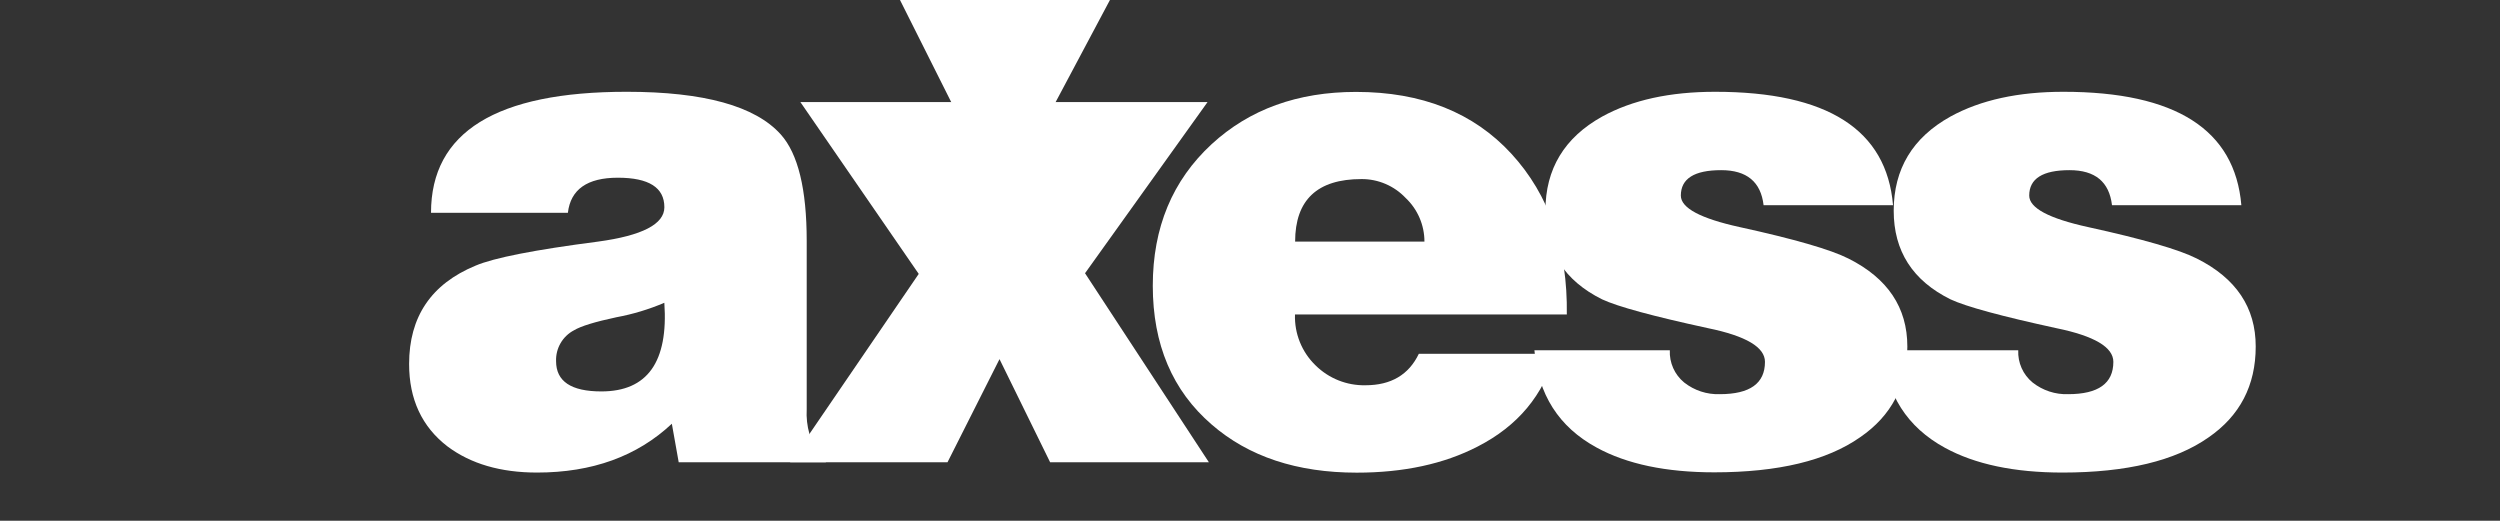
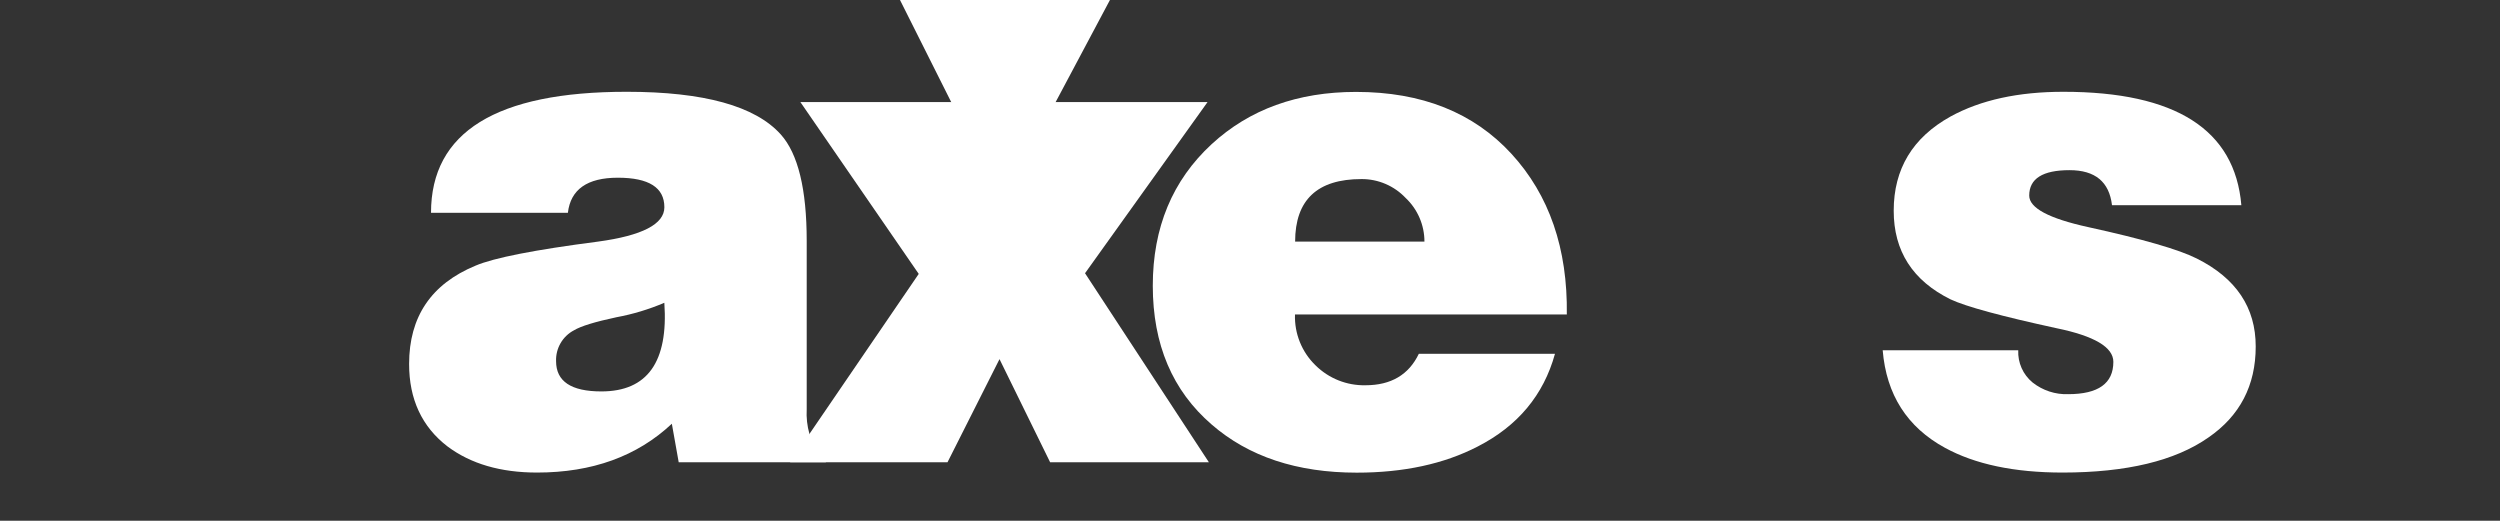
<svg xmlns="http://www.w3.org/2000/svg" version="1.1" id="Layer_1" x="0px" y="0px" width="595.28px" height="124px" viewBox="0 0 595.28 124" enable-background="new 0 0 595.28 124" xml:space="preserve">
  <rect x="0" y="0" width="595.28" height="124" fill="#333333" stroke="none" />
  <g id="Anasayfa">
    <g id="Desktop---1200---Anasayfa-starwoodyapimarket" transform="translate(-475, -6812)">
      <g id="Group" transform="translate(475, 6812)">
        <g transform="translate(0, 3)">
          <path id="Shape" fill="#FFFFFF" d="M196.638,107.07h-35.03l-1.633-9.173c-8.255,7.744-18.951,11.625-32.098,11.625      c-8.688,0-15.798-2.083-21.331-6.229c-6.096-4.688-9.138-11.237-9.132-19.635c0-11.236,5.27-19.036,15.811-23.399      c4.338-1.86,14.06-3.77,29.16-5.729c10.541-1.429,15.809-4.159,15.809-8.185c0-4.686-3.692-7.03-11.084-7.03      c-7.27,0-11.238,2.786-11.889,8.348H102.63c0-19.213,15.538-28.814,46.601-28.808c18.365,0,30.583,3.383,36.669,10.144      c4.122,4.587,6.186,13.042,6.186,25.37v40.083c-0.111,1.996,0.112,3.98,0.659,5.896c0.765,2.052,2.125,3.813,3.9,5.083v1.639      H196.638z M143.193,90.202c10.965,0,15.969-7.035,14.995-21.106c-3.672,1.564-7.492,2.723-11.411,3.443      c-5.1,1.084-8.47,2.125-10.097,3.105c-2.717,1.423-4.38,4.282-4.27,7.362c0,4.799,3.586,7.196,10.764,7.196H143.193z" />
          <polygon id="Path" fill="#FFFFFF" points="188.129,107.07 218.761,62.219 190.583,21.308 228.213,21.308 238.976,42.746       250.38,21.308 287.53,21.308 258.358,62.059 287.849,107.07 250.047,107.07 237.995,82.513 225.613,107.07     " />
          <path id="Shape_1_" fill="#FFFFFF" d="M373.036,71.873h-64.684c-0.154,4.553,1.62,8.953,4.887,12.118      c3.165,3.13,7.454,4.837,11.891,4.745c6.085,0,10.324-2.502,12.714-7.499h32.418c-2.709,9.827-8.846,17.189-18.406,22.086      c-8.035,4.153-17.64,6.223-28.803,6.223c-14.22,0-25.741-3.819-34.538-11.459c-9.345-8.07-14.022-19.086-14.022-33.046      c0-13.85,4.677-25.087,14.022-33.716c9.007-8.292,20.467-12.438,34.378-12.438c15.641,0,27.976,4.91,36.996,14.731      c9.013,9.82,13.412,22.582,13.19,38.285L373.036,71.873z M308.353,54.531h30.823c0-3.937-1.621-7.698-4.473-10.394      c-2.742-2.892-6.543-4.52-10.522-4.497c-10.523,0-15.79,4.962-15.797,14.891H308.353z" />
-           <path id="Path_1_" fill="#FFFFFF" d="M365.347,80.395h32.259c-0.138,2.957,1.134,5.814,3.425,7.688      c2.415,1.898,5.408,2.877,8.478,2.773c7.171,0,10.752-2.563,10.752-7.689c0-3.493-4.505-6.162-13.524-8.017      c-13.147-2.852-21.563-5.143-25.26-6.875c-8.994-4.473-13.492-11.501-13.492-21.104c0-9.938,4.51-17.411,13.523-22.422      c7.165-3.937,16.136-5.899,26.893-5.893c26.713,0,40.834,9.001,42.354,27.005h-30.821c-0.653-5.57-4.018-8.351-10.104-8.345      c-6.403,0-9.6,2.018-9.6,6.053c0,2.952,4.671,5.45,14.01,7.501c13.036,2.855,21.674,5.354,25.913,7.501      c9.34,4.687,14.01,11.667,14.01,20.94c0,9.272-3.752,16.467-11.25,21.606c-7.924,5.558-19.492,8.342-34.711,8.349      c-11.502,0-20.842-1.965-28.02-5.896c-9.008-4.904-13.948-12.648-14.822-23.232L365.347,80.395z" />
          <path id="Path_2_" fill="#FFFFFF" d="M448.302,80.395h32.267c-0.137,2.957,1.133,5.814,3.424,7.688      c2.415,1.898,5.409,2.884,8.471,2.773c7.166,0,10.751-2.563,10.751-7.689c0-3.493-4.512-6.162-13.53-8.017      c-13.133-2.852-21.555-5.143-25.251-6.875c-9.021-4.473-13.523-11.501-13.519-21.104c0-9.938,4.505-17.411,13.519-22.422      c7.178-3.937,16.147-5.899,26.892-5.893c26.714,0,40.834,9.001,42.367,27.005h-30.799c-0.659-5.57-4.016-8.345-10.109-8.345      c-6.4,0-9.604,2.018-9.604,6.053c0,2.952,4.675,5.45,14.021,7.501c13.036,2.855,21.674,5.354,25.907,7.501      c9.346,4.687,14.014,11.667,14.003,20.94c0,9.272-3.758,16.492-11.263,21.662c-7.93,5.557-19.492,8.335-34.697,8.348      c-11.521,0-20.86-1.971-28.033-5.896c-9.006-4.911-13.952-12.648-14.829-23.231H448.302z" />
        </g>
        <polygon id="Path_3_" fill="#FFFFFF" points="214.3,0 238.562,48.36 264.29,0    " />
      </g>
    </g>
  </g>
</svg>